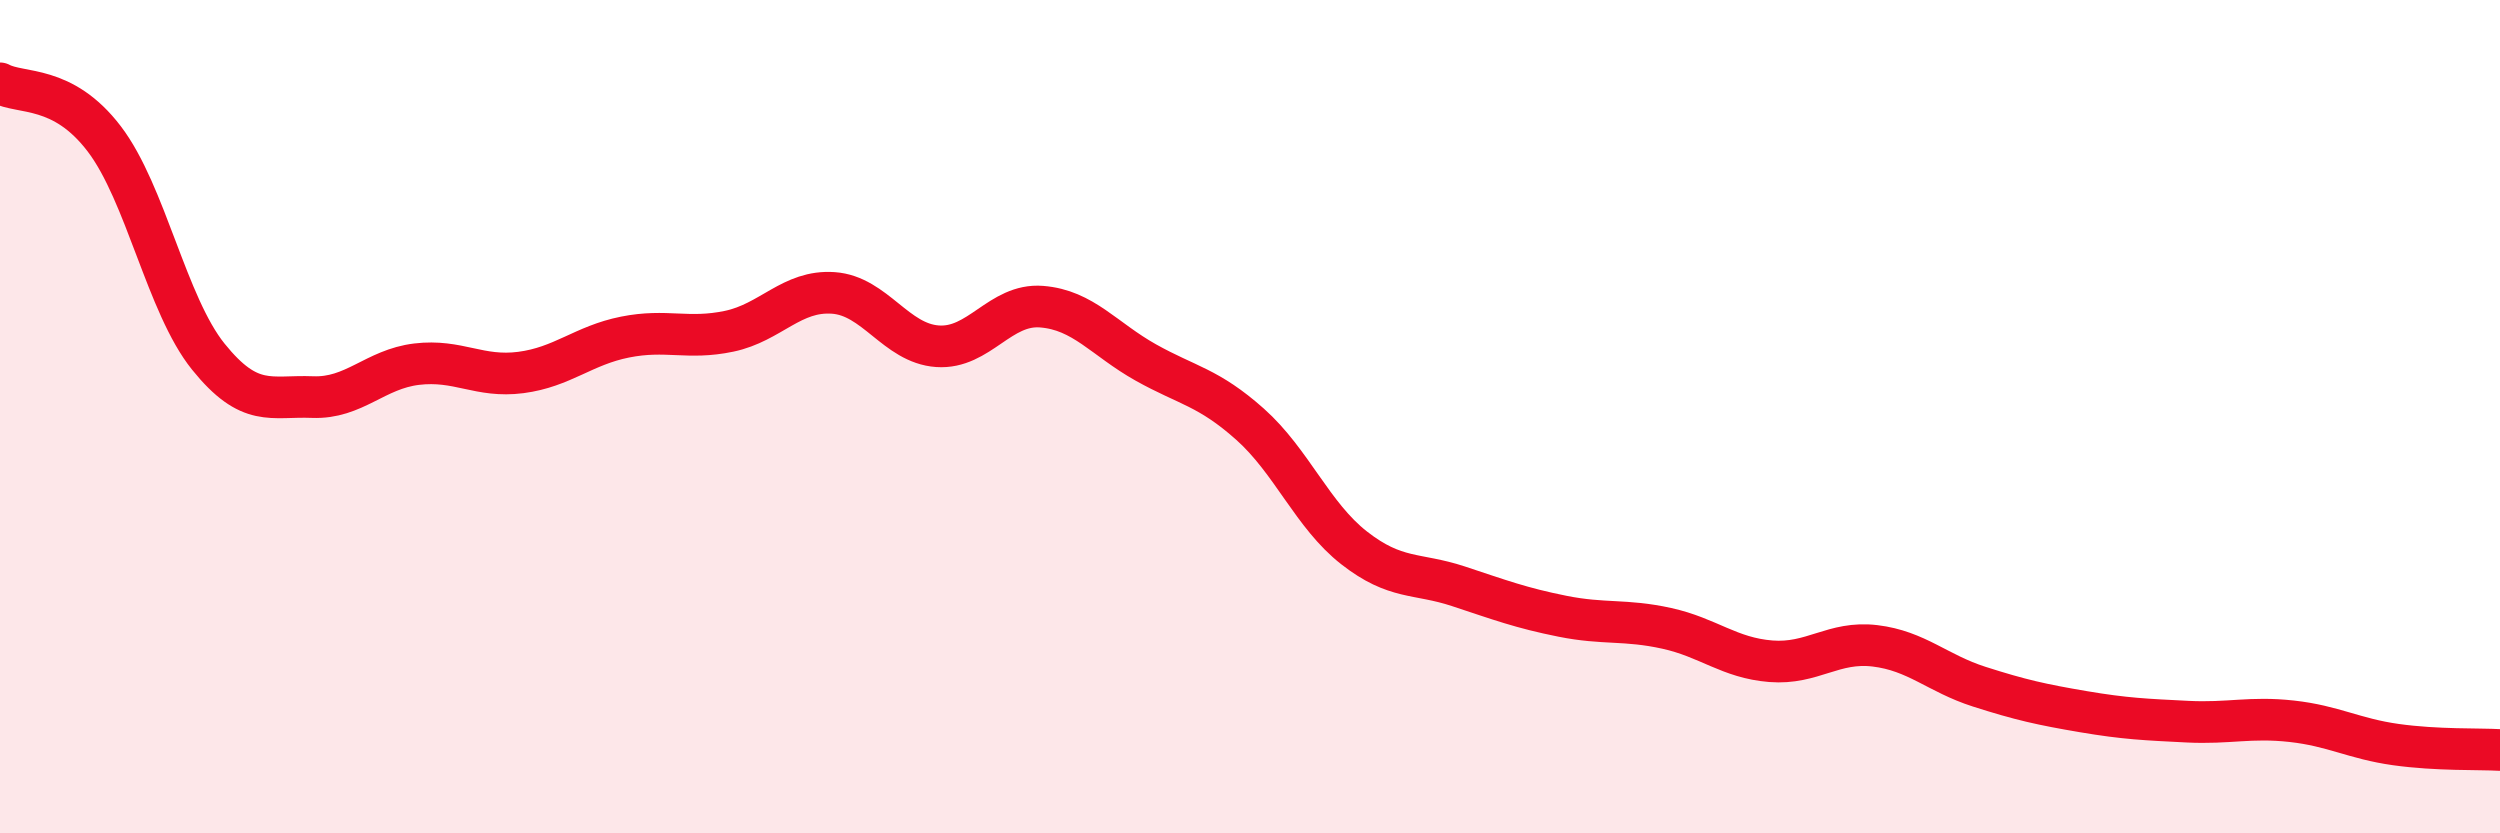
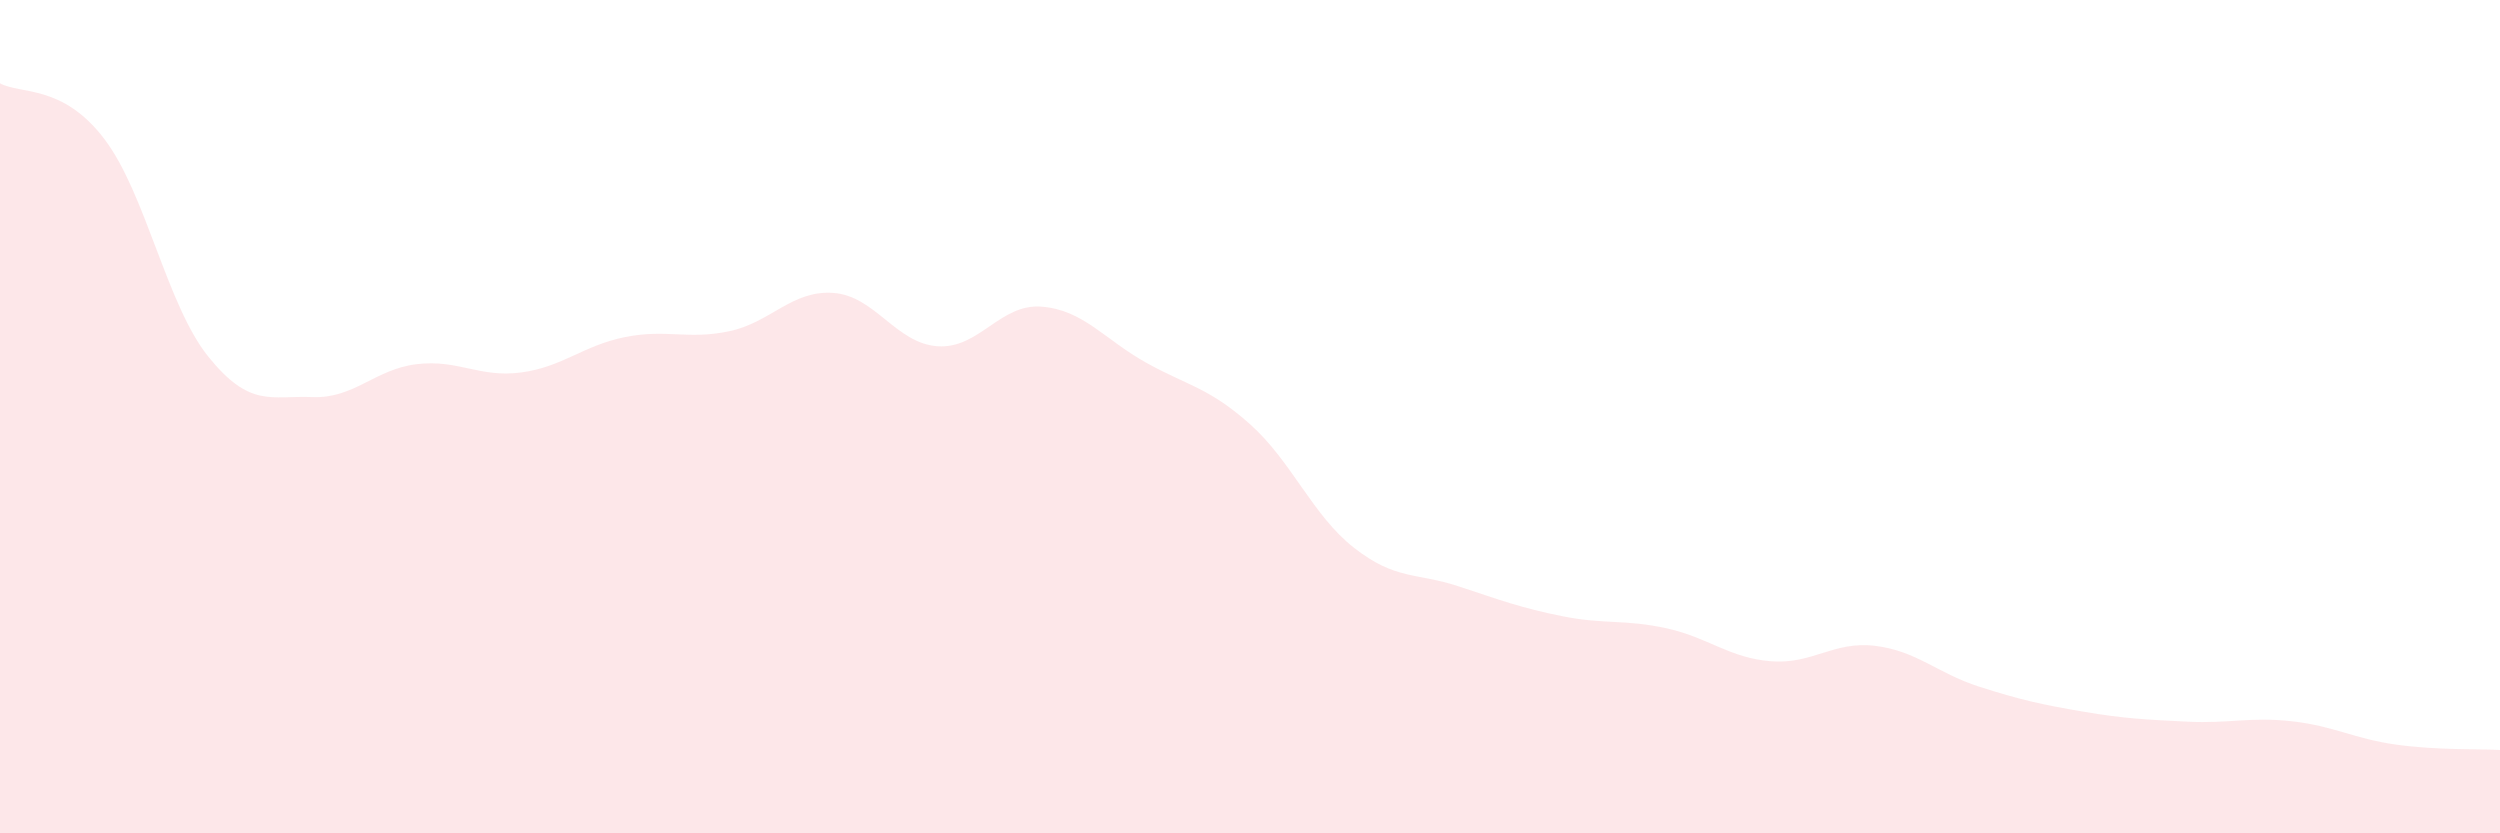
<svg xmlns="http://www.w3.org/2000/svg" width="60" height="20" viewBox="0 0 60 20">
  <path d="M 0,2 C 0.5,2.27 1.5,2.02 2.5,3.33 C 3.5,4.64 4,7.32 5,8.56 C 6,9.8 6.5,9.49 7.5,9.53 C 8.5,9.57 9,8.86 10,8.74 C 11,8.62 11.5,9.07 12.5,8.94 C 13.5,8.81 14,8.29 15,8.09 C 16,7.89 16.5,8.16 17.5,7.95 C 18.5,7.74 19,6.96 20,7.03 C 21,7.1 21.5,8.24 22.5,8.31 C 23.5,8.38 24,7.28 25,7.36 C 26,7.44 26.5,8.14 27.5,8.7 C 28.5,9.26 29,9.29 30,10.18 C 31,11.07 31.5,12.37 32.5,13.15 C 33.5,13.93 34,13.74 35,14.07 C 36,14.4 36.5,14.59 37.5,14.79 C 38.5,14.99 39,14.86 40,15.08 C 41,15.3 41.5,15.79 42.5,15.87 C 43.5,15.95 44,15.38 45,15.5 C 46,15.62 46.5,16.16 47.5,16.48 C 48.5,16.8 49,16.91 50,17.08 C 51,17.25 51.5,17.27 52.5,17.32 C 53.5,17.37 54,17.2 55,17.31 C 56,17.42 56.5,17.73 57.5,17.87 C 58.5,18.01 59.5,17.97 60,18L60 20L0 20Z" fill="#EB0A25" opacity="0.1" stroke-linecap="round" stroke-linejoin="round" />
-   <path d="M 0,2 C 0.5,2.27 1.5,2.02 2.5,3.33 C 3.5,4.64 4,7.32 5,8.56 C 6,9.8 6.5,9.49 7.5,9.53 C 8.5,9.57 9,8.86 10,8.74 C 11,8.62 11.5,9.07 12.5,8.94 C 13.5,8.81 14,8.29 15,8.09 C 16,7.89 16.5,8.16 17.5,7.95 C 18.5,7.74 19,6.96 20,7.03 C 21,7.1 21.5,8.24 22.5,8.31 C 23.5,8.38 24,7.28 25,7.36 C 26,7.44 26.5,8.14 27.5,8.7 C 28.5,9.26 29,9.29 30,10.18 C 31,11.07 31.5,12.37 32.5,13.15 C 33.5,13.93 34,13.74 35,14.07 C 36,14.4 36.5,14.59 37.5,14.79 C 38.5,14.99 39,14.86 40,15.08 C 41,15.3 41.5,15.79 42.5,15.87 C 43.5,15.95 44,15.38 45,15.5 C 46,15.62 46.5,16.16 47.5,16.48 C 48.5,16.8 49,16.91 50,17.08 C 51,17.25 51.5,17.27 52.5,17.32 C 53.5,17.37 54,17.2 55,17.31 C 56,17.42 56.5,17.73 57.5,17.87 C 58.5,18.01 59.5,17.97 60,18" stroke="#EB0A25" stroke-width="1" fill="none" stroke-linecap="round" stroke-linejoin="round" />
</svg>